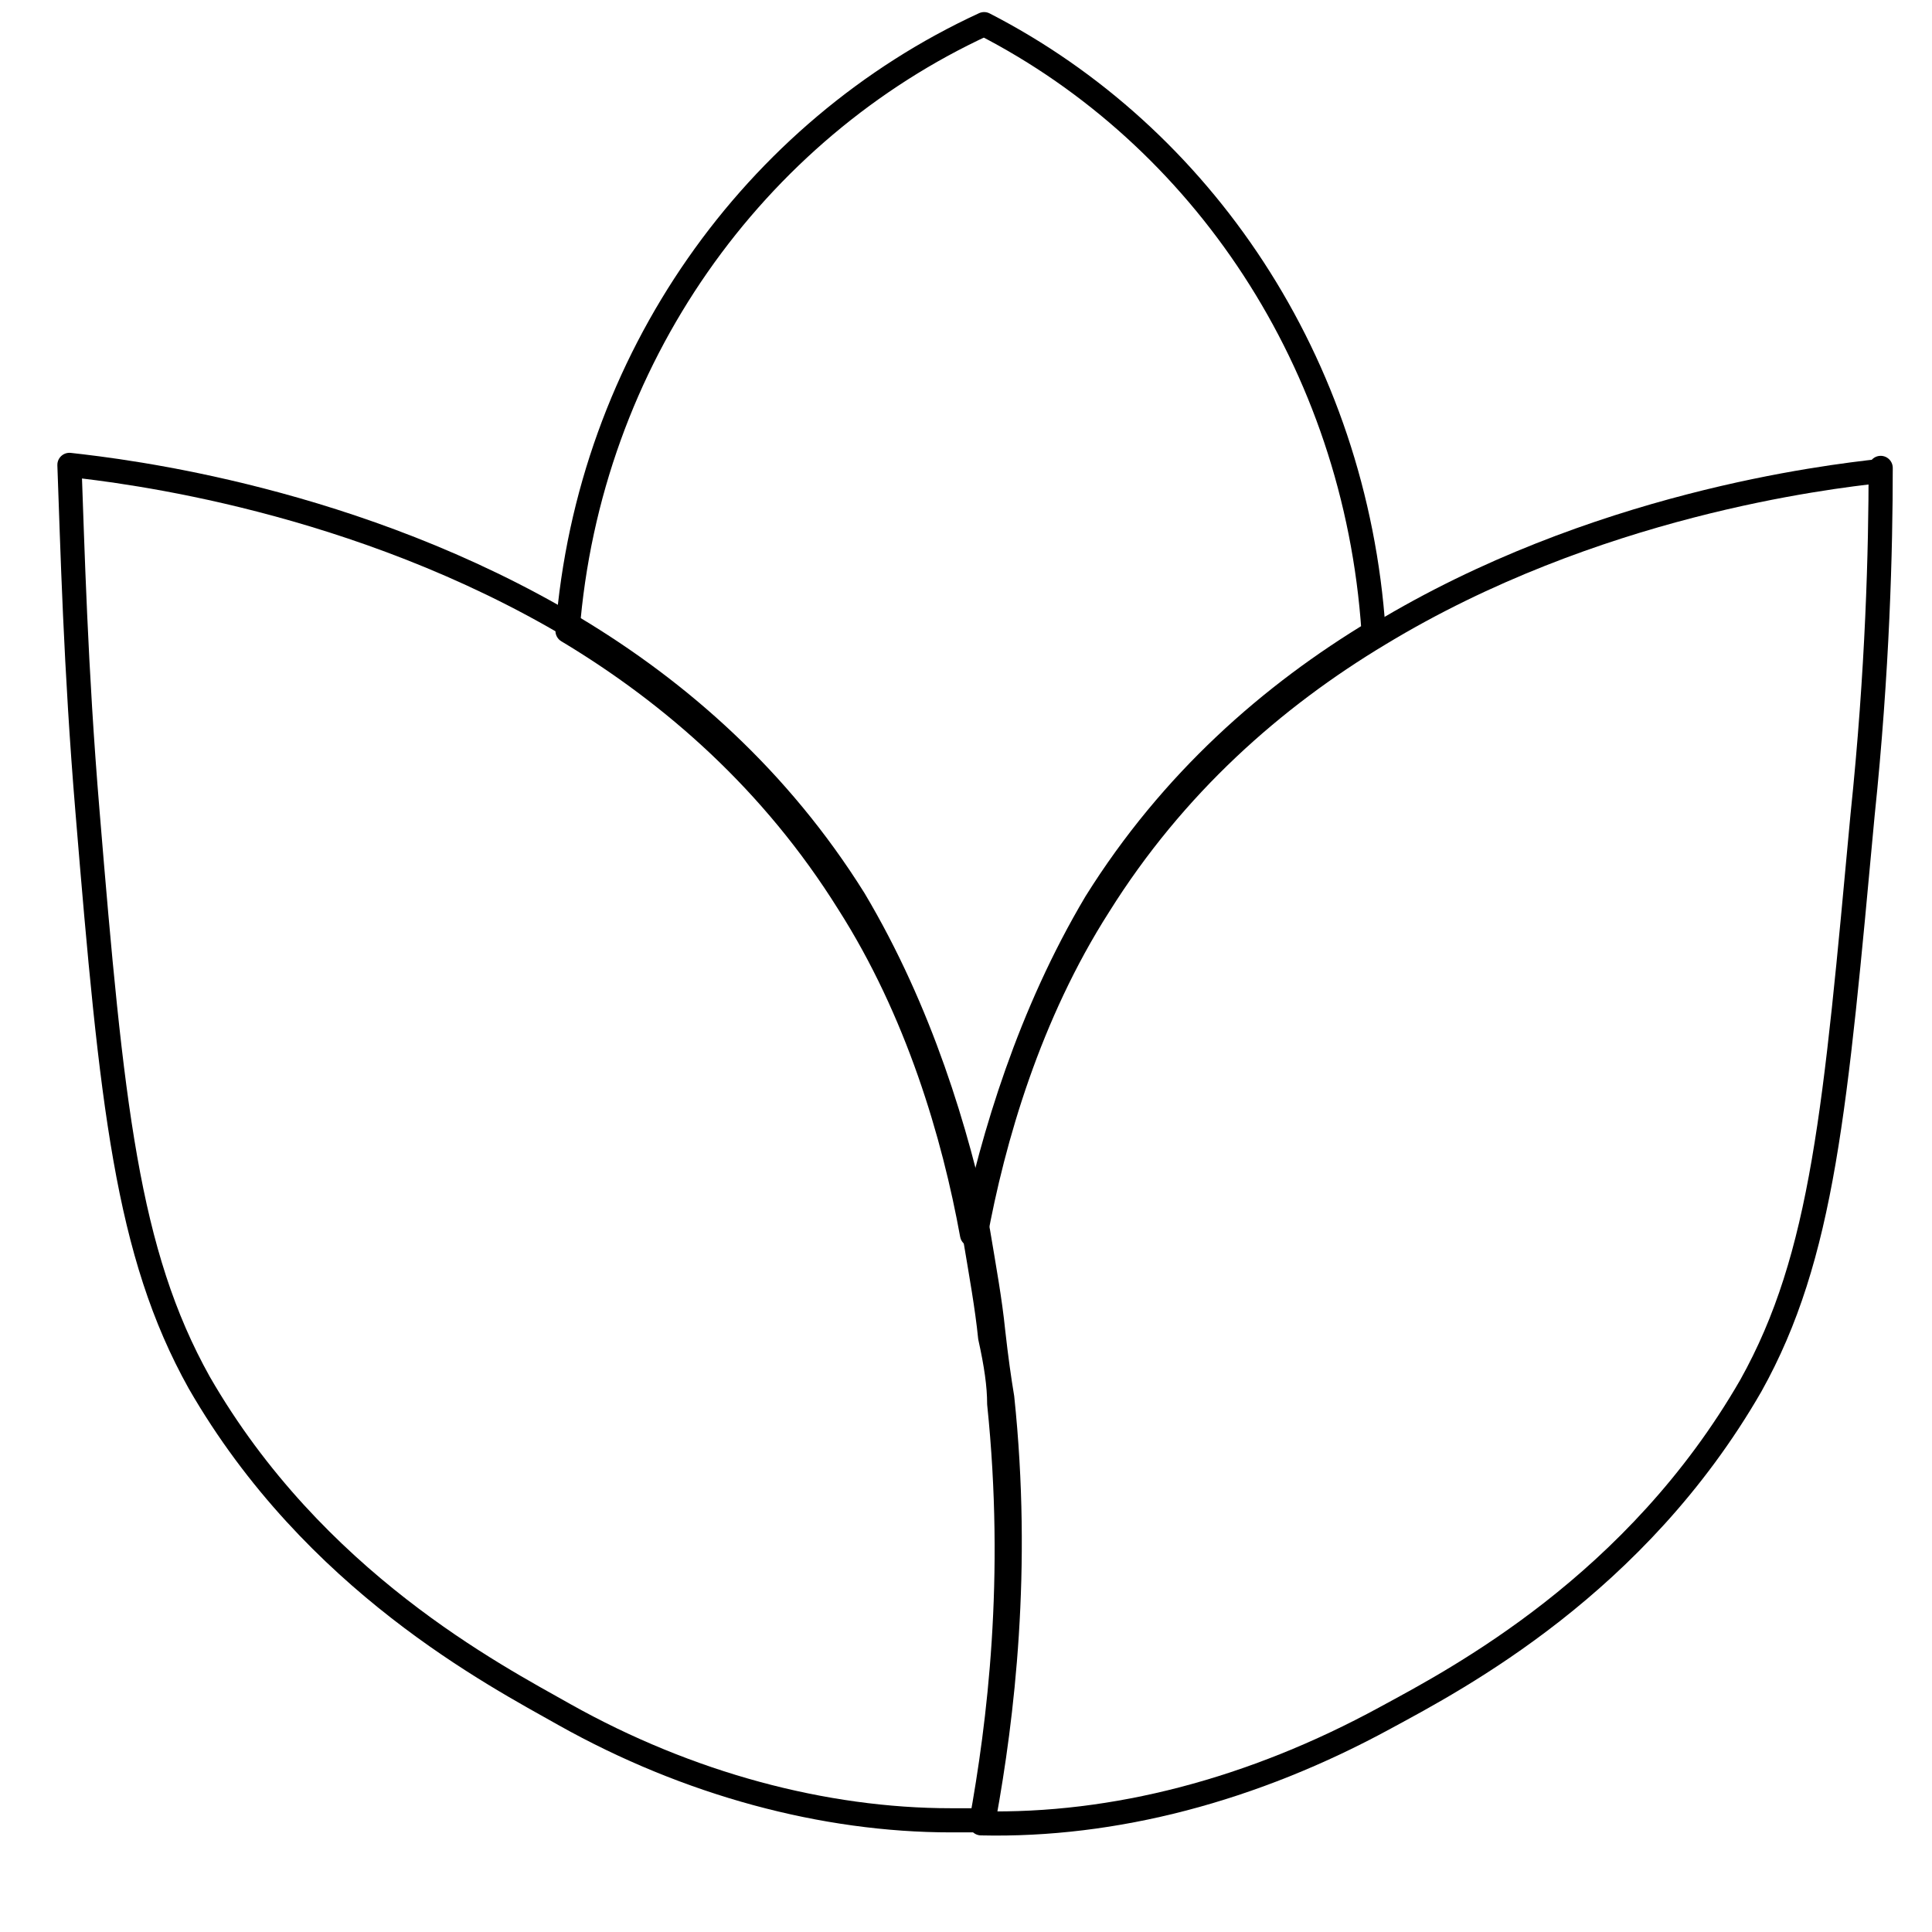
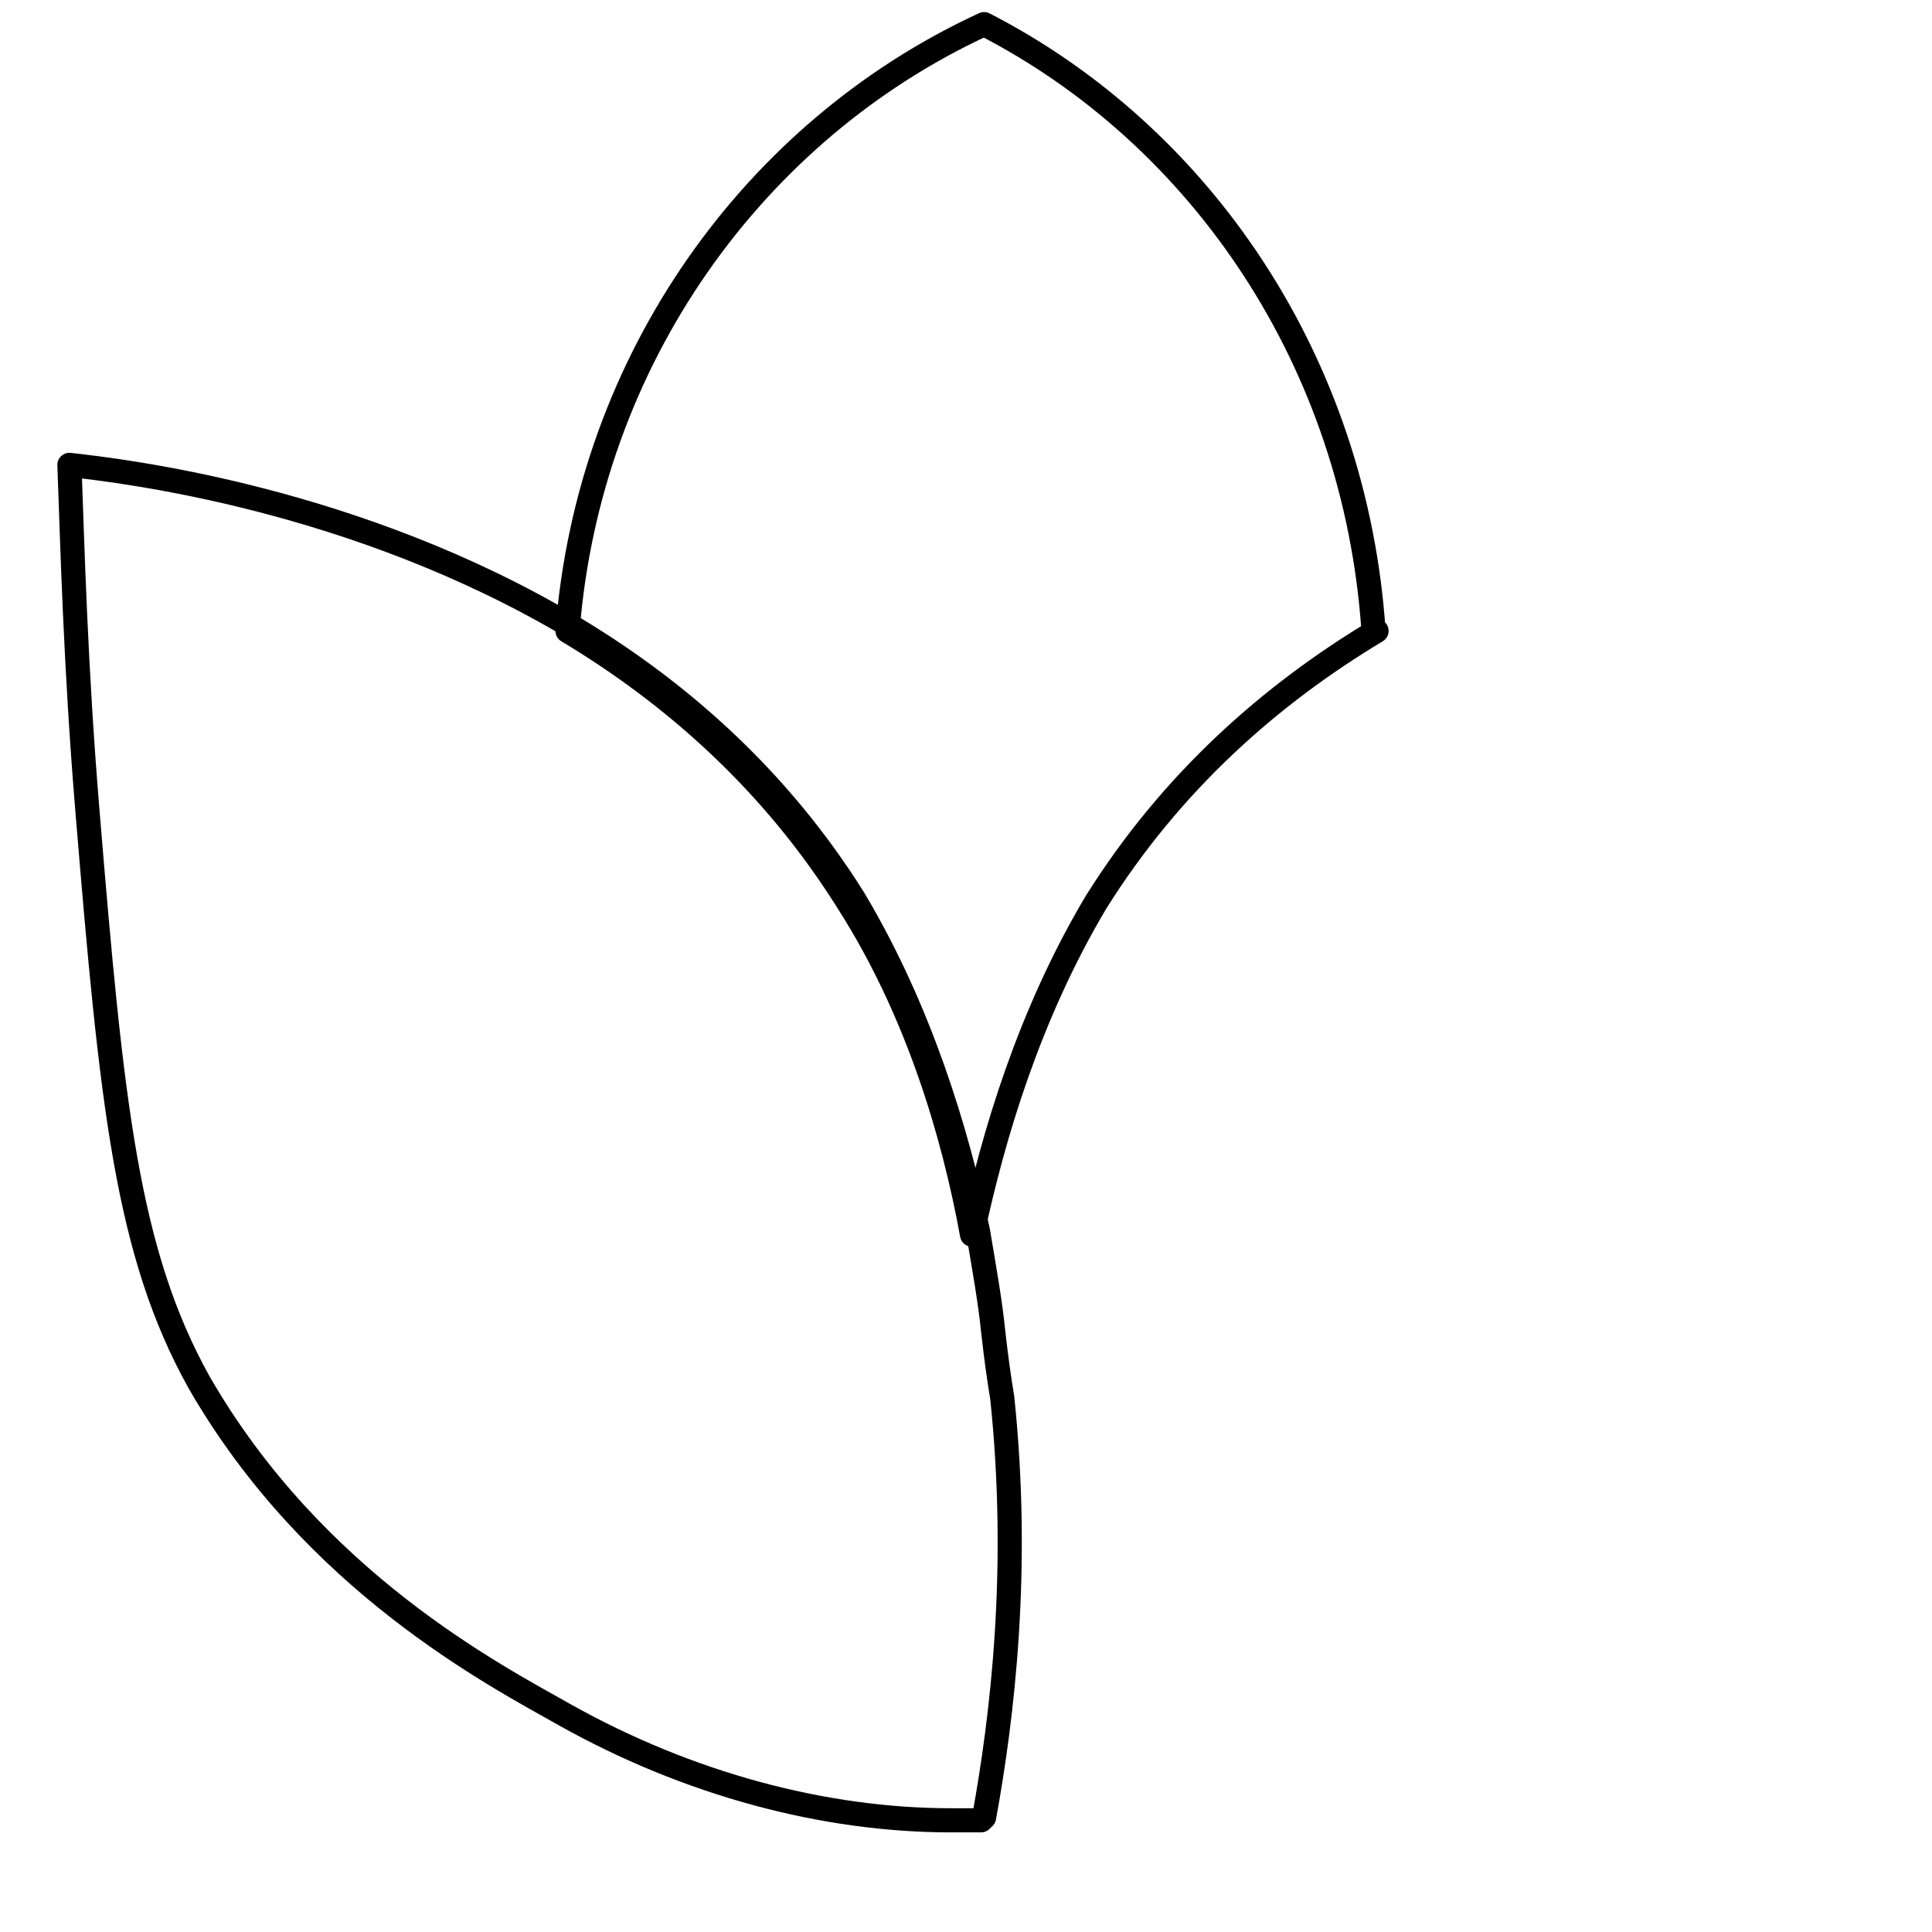
<svg xmlns="http://www.w3.org/2000/svg" id="Layer_1" viewBox="0 0 64 64">
  <defs>
    <style>.cls-1{fill:none;stroke:#000;stroke-linecap:round;stroke-linejoin:round;stroke-width:.8px;}</style>
  </defs>
-   <path class="cls-1" d="M45.6,20.9c-3.5,2.1-6.8,5-9.3,9-2.2,3.7-3.4,7.7-4.1,11-.6-3.3-1.8-7.4-4.1-11-2.5-4-5.8-6.9-9.3-9,.7-9,6.2-16.6,13.8-20.1,7.2,3.7,12.3,11.2,12.9,20.1Z" />
+   <path class="cls-1" d="M45.6,20.9c-3.5,2.1-6.8,5-9.3,9-2.2,3.7-3.4,7.7-4.1,11-.6-3.3-1.8-7.4-4.1-11-2.5-4-5.8-6.9-9.3-9,.7-9,6.2-16.6,13.8-20.1,7.2,3.7,12.3,11.2,12.9,20.1" />
  <path class="cls-1" d="M32.5,60.3h-.4c-.2,0-.4,0-.6,0-4.2,0-8.7-1.2-12.8-3.5-2.3-1.3-8.3-4.4-12.1-11-2.4-4.3-2.9-9.2-3.7-18.9-.4-4.8-.5-8.8-.6-11.5,1.8.2,9.5,1.1,16.7,5.4,3.5,2.1,6.8,5,9.3,9,2.2,3.7,3.4,7.7,4.1,11,.2,1.2.4,2.3.5,3.3.1.9.2,1.6.3,2.2.6,5.7,0,10.6-.6,13.9Z" />
-   <path class="cls-1" d="M62.3,15.5c0,2.7-.1,6.7-.6,11.5-.9,9.7-1.3,14.6-3.7,18.9-3.8,6.6-9.7,9.7-12.1,11-4.4,2.4-9,3.6-13.4,3.5.6-3.3,1.2-8.1.6-13.9,0-.6-.1-1.3-.3-2.2-.1-1-.3-2.1-.5-3.3.6-3.3,1.8-7.4,4.1-11,2.5-4,5.8-6.9,9.3-9,7.1-4.3,14.8-5.2,16.6-5.4Z" />
</svg>